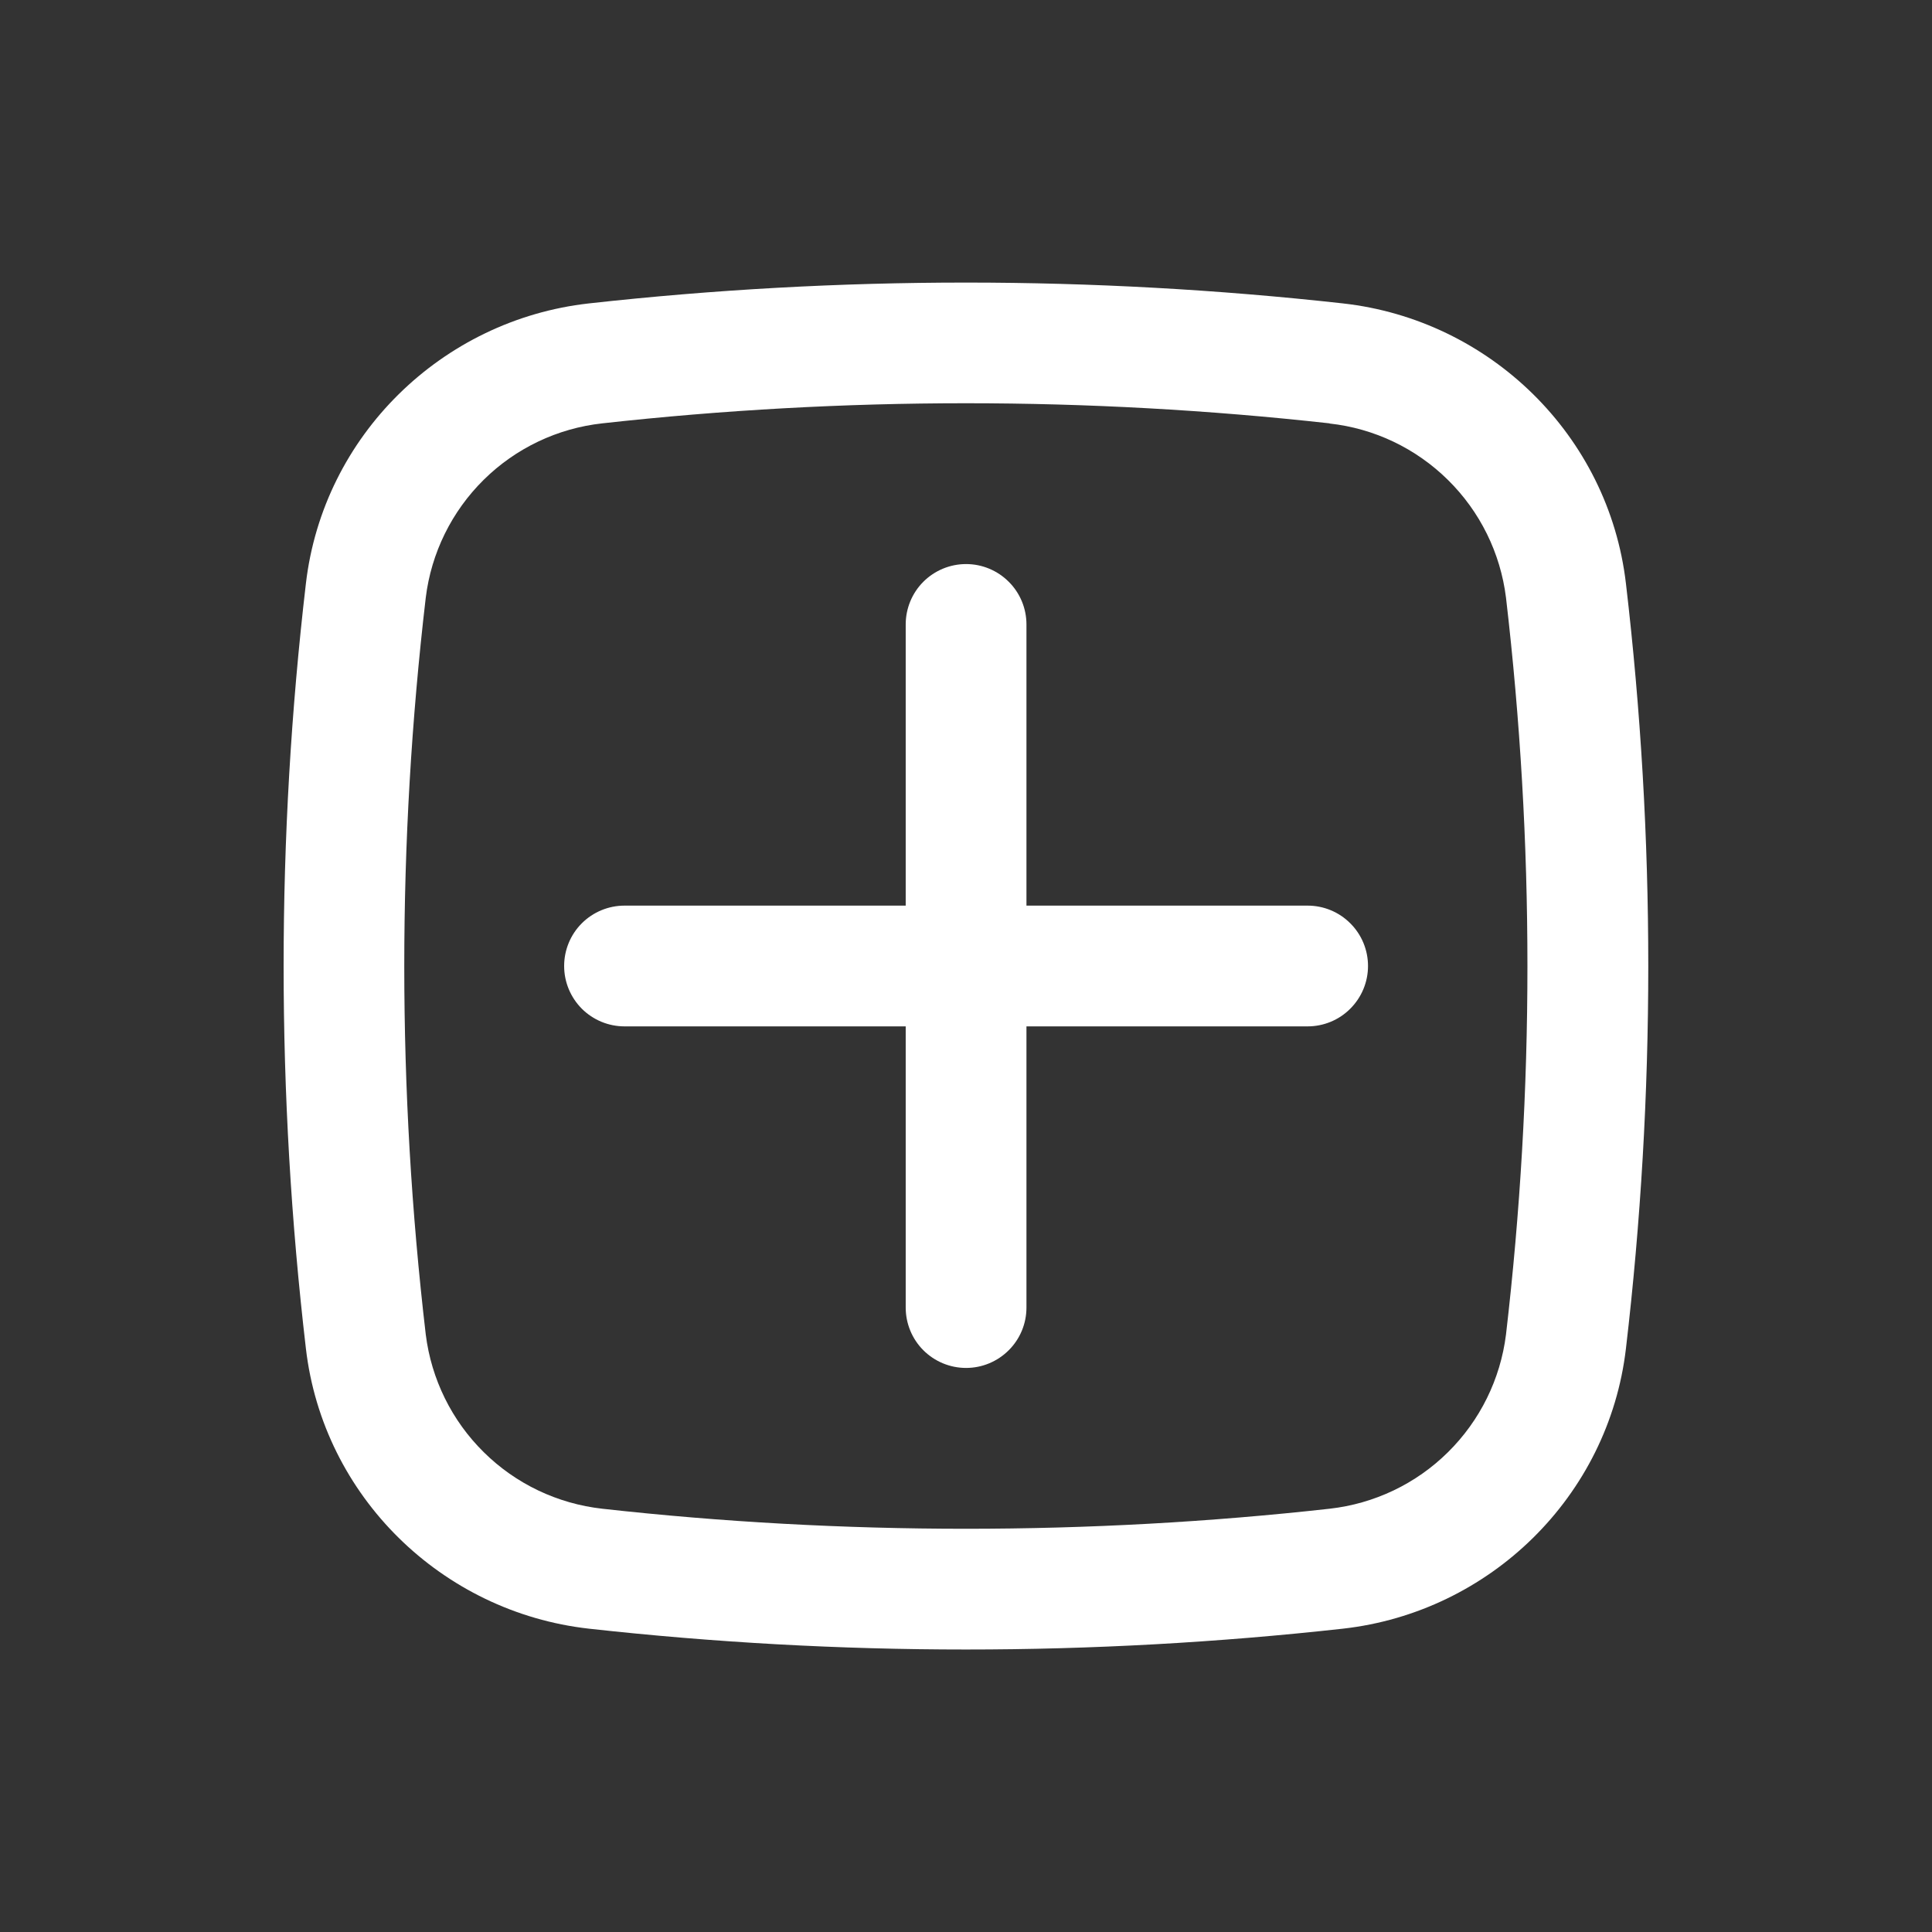
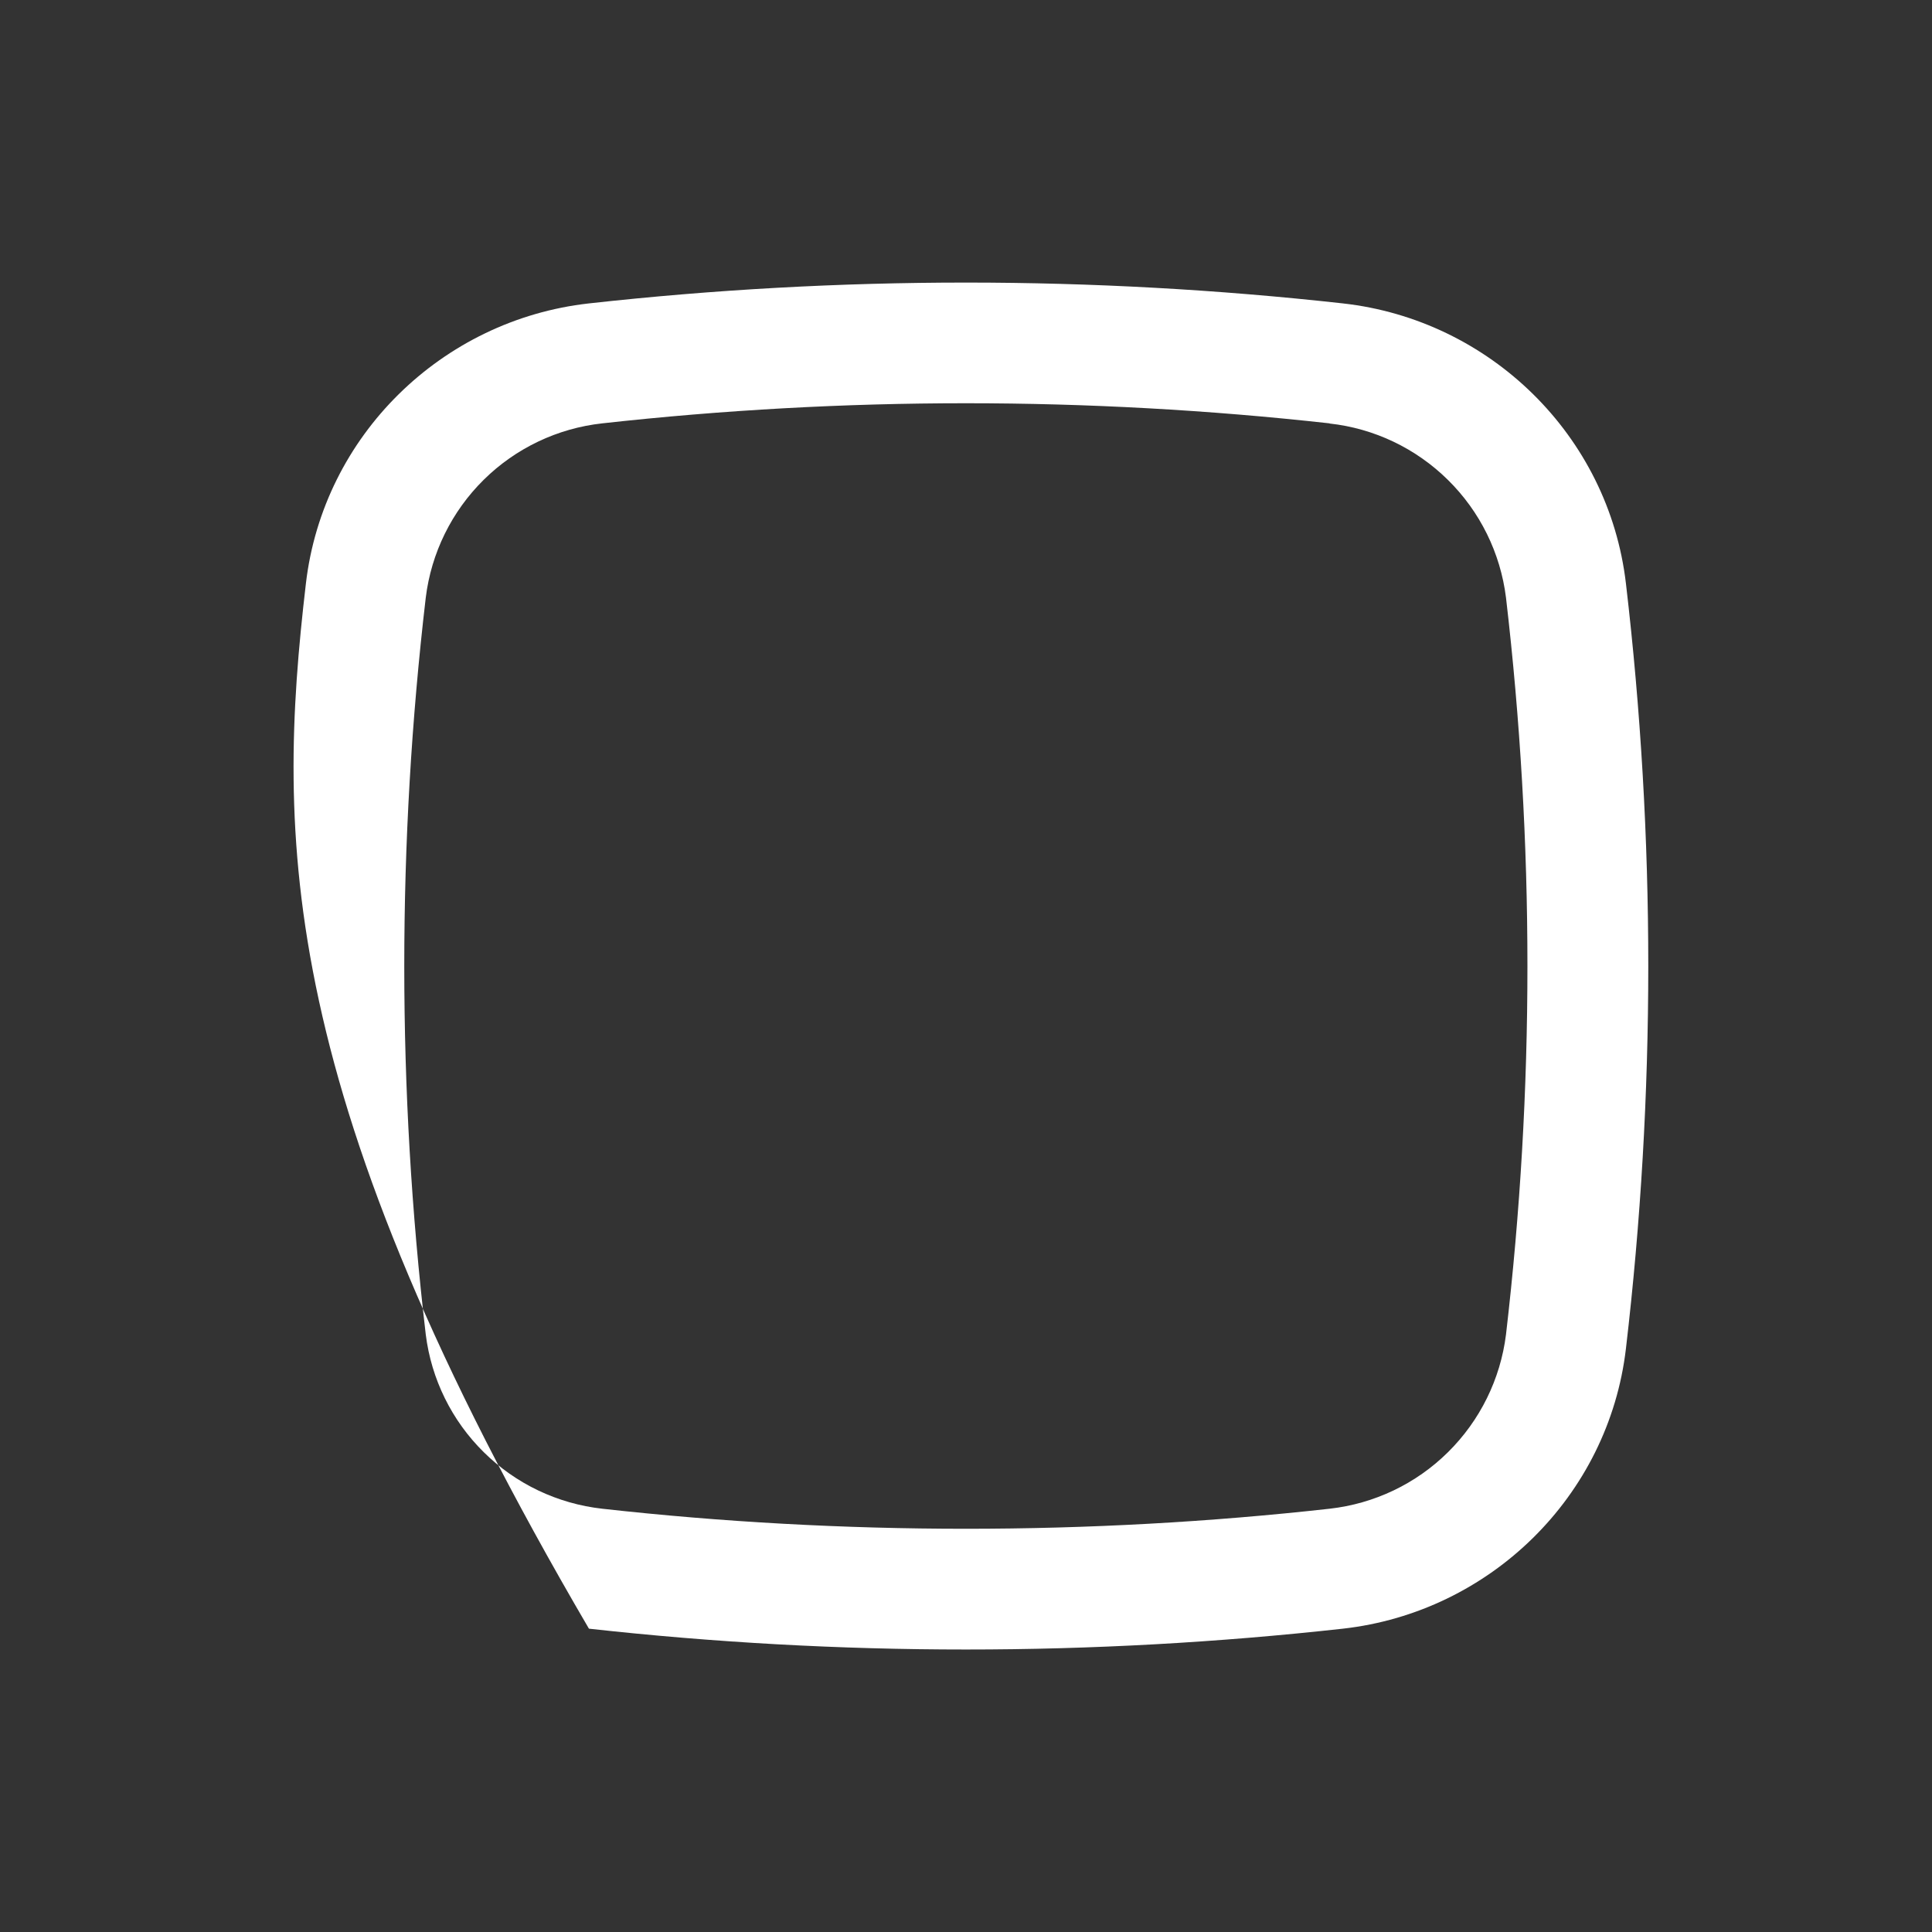
<svg xmlns="http://www.w3.org/2000/svg" width="24" height="24" viewBox="0 0 24 24" fill="none">
  <rect x="0" y="0" width="24" height="24" fill="#333333" stroke="none" />
-   <path d="M7.008 12C7.008 11.801 7.087 11.61 7.227 11.47C7.368 11.329 7.559 11.25 7.758 11.25H11.251V7.757C11.251 7.558 11.33 7.367 11.47 7.227C11.611 7.086 11.802 7.007 12.001 7.007C12.2 7.007 12.39 7.086 12.531 7.227C12.672 7.367 12.751 7.558 12.751 7.757V11.25H16.244C16.443 11.25 16.634 11.329 16.774 11.47C16.915 11.61 16.994 11.801 16.994 12C16.994 12.199 16.915 12.389 16.774 12.53C16.634 12.671 16.443 12.75 16.244 12.75H12.751V16.243C12.751 16.442 12.672 16.633 12.531 16.773C12.39 16.914 12.2 16.993 12.001 16.993C11.802 16.993 11.611 16.914 11.47 16.773C11.33 16.633 11.251 16.442 11.251 16.243V12.75H7.758C7.559 12.75 7.368 12.671 7.227 12.53C7.087 12.389 7.008 12.199 7.008 12Z" fill="white" />
-   <path fill-rule="evenodd" clip-rule="evenodd" d="M7.316 3.769C10.428 3.424 13.569 3.424 16.682 3.769C18.509 3.973 19.984 5.412 20.198 7.249C20.568 10.406 20.568 13.595 20.198 16.752C19.983 18.589 18.508 20.027 16.682 20.232C13.569 20.577 10.428 20.577 7.316 20.232C5.489 20.027 4.014 18.589 3.8 16.752C3.431 13.595 3.431 10.405 3.8 7.249C4.014 5.412 5.49 3.973 7.316 3.769ZM16.516 5.259C13.514 4.926 10.484 4.926 7.482 5.259C6.926 5.32 6.407 5.567 6.009 5.96C5.611 6.353 5.357 6.869 5.289 7.424C4.933 10.464 4.933 13.537 5.289 16.578C5.358 17.132 5.612 17.648 6.01 18.04C6.407 18.433 6.926 18.68 7.482 18.742C10.459 19.074 13.539 19.074 16.516 18.742C17.071 18.68 17.59 18.433 17.987 18.04C18.385 17.647 18.639 17.132 18.708 16.578C19.063 13.537 19.063 10.464 18.708 7.424C18.639 6.869 18.385 6.354 17.987 5.962C17.589 5.569 17.071 5.322 16.516 5.261" fill="white" />
+   <path fill-rule="evenodd" clip-rule="evenodd" d="M7.316 3.769C10.428 3.424 13.569 3.424 16.682 3.769C18.509 3.973 19.984 5.412 20.198 7.249C20.568 10.406 20.568 13.595 20.198 16.752C19.983 18.589 18.508 20.027 16.682 20.232C13.569 20.577 10.428 20.577 7.316 20.232C3.431 13.595 3.431 10.405 3.8 7.249C4.014 5.412 5.49 3.973 7.316 3.769ZM16.516 5.259C13.514 4.926 10.484 4.926 7.482 5.259C6.926 5.32 6.407 5.567 6.009 5.96C5.611 6.353 5.357 6.869 5.289 7.424C4.933 10.464 4.933 13.537 5.289 16.578C5.358 17.132 5.612 17.648 6.01 18.04C6.407 18.433 6.926 18.68 7.482 18.742C10.459 19.074 13.539 19.074 16.516 18.742C17.071 18.68 17.59 18.433 17.987 18.04C18.385 17.647 18.639 17.132 18.708 16.578C19.063 13.537 19.063 10.464 18.708 7.424C18.639 6.869 18.385 6.354 17.987 5.962C17.589 5.569 17.071 5.322 16.516 5.261" fill="white" />
</svg>